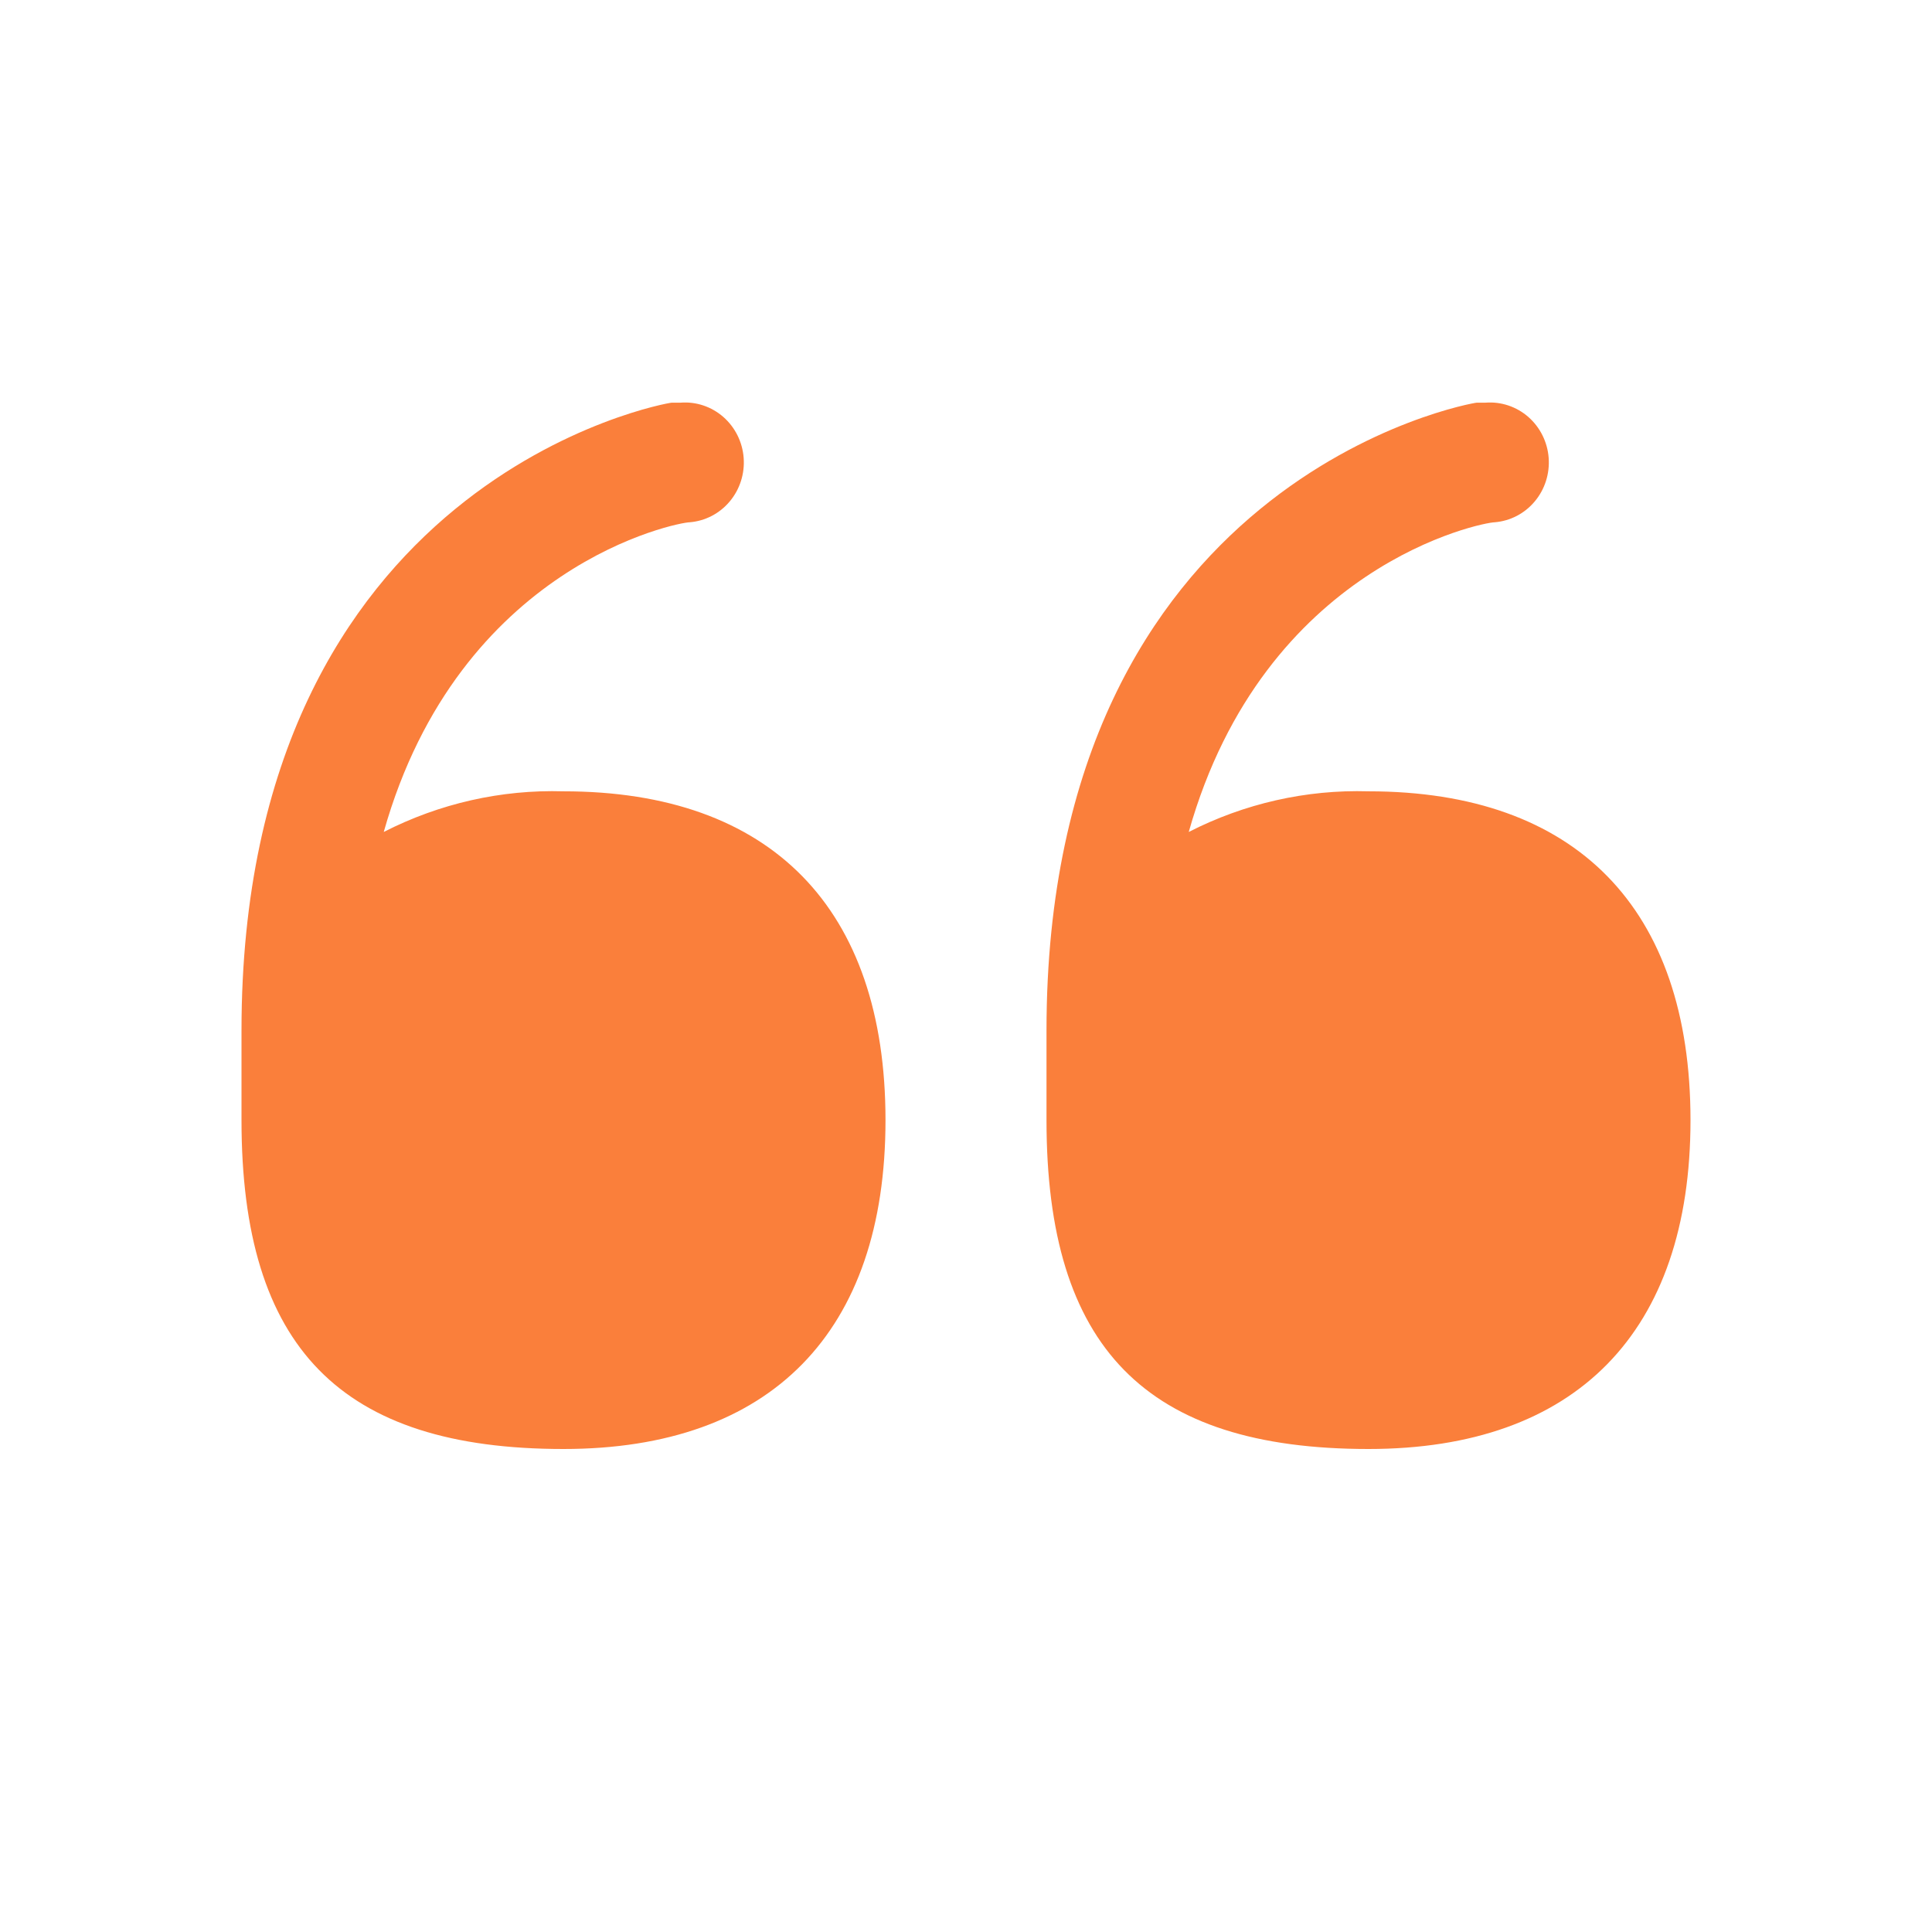
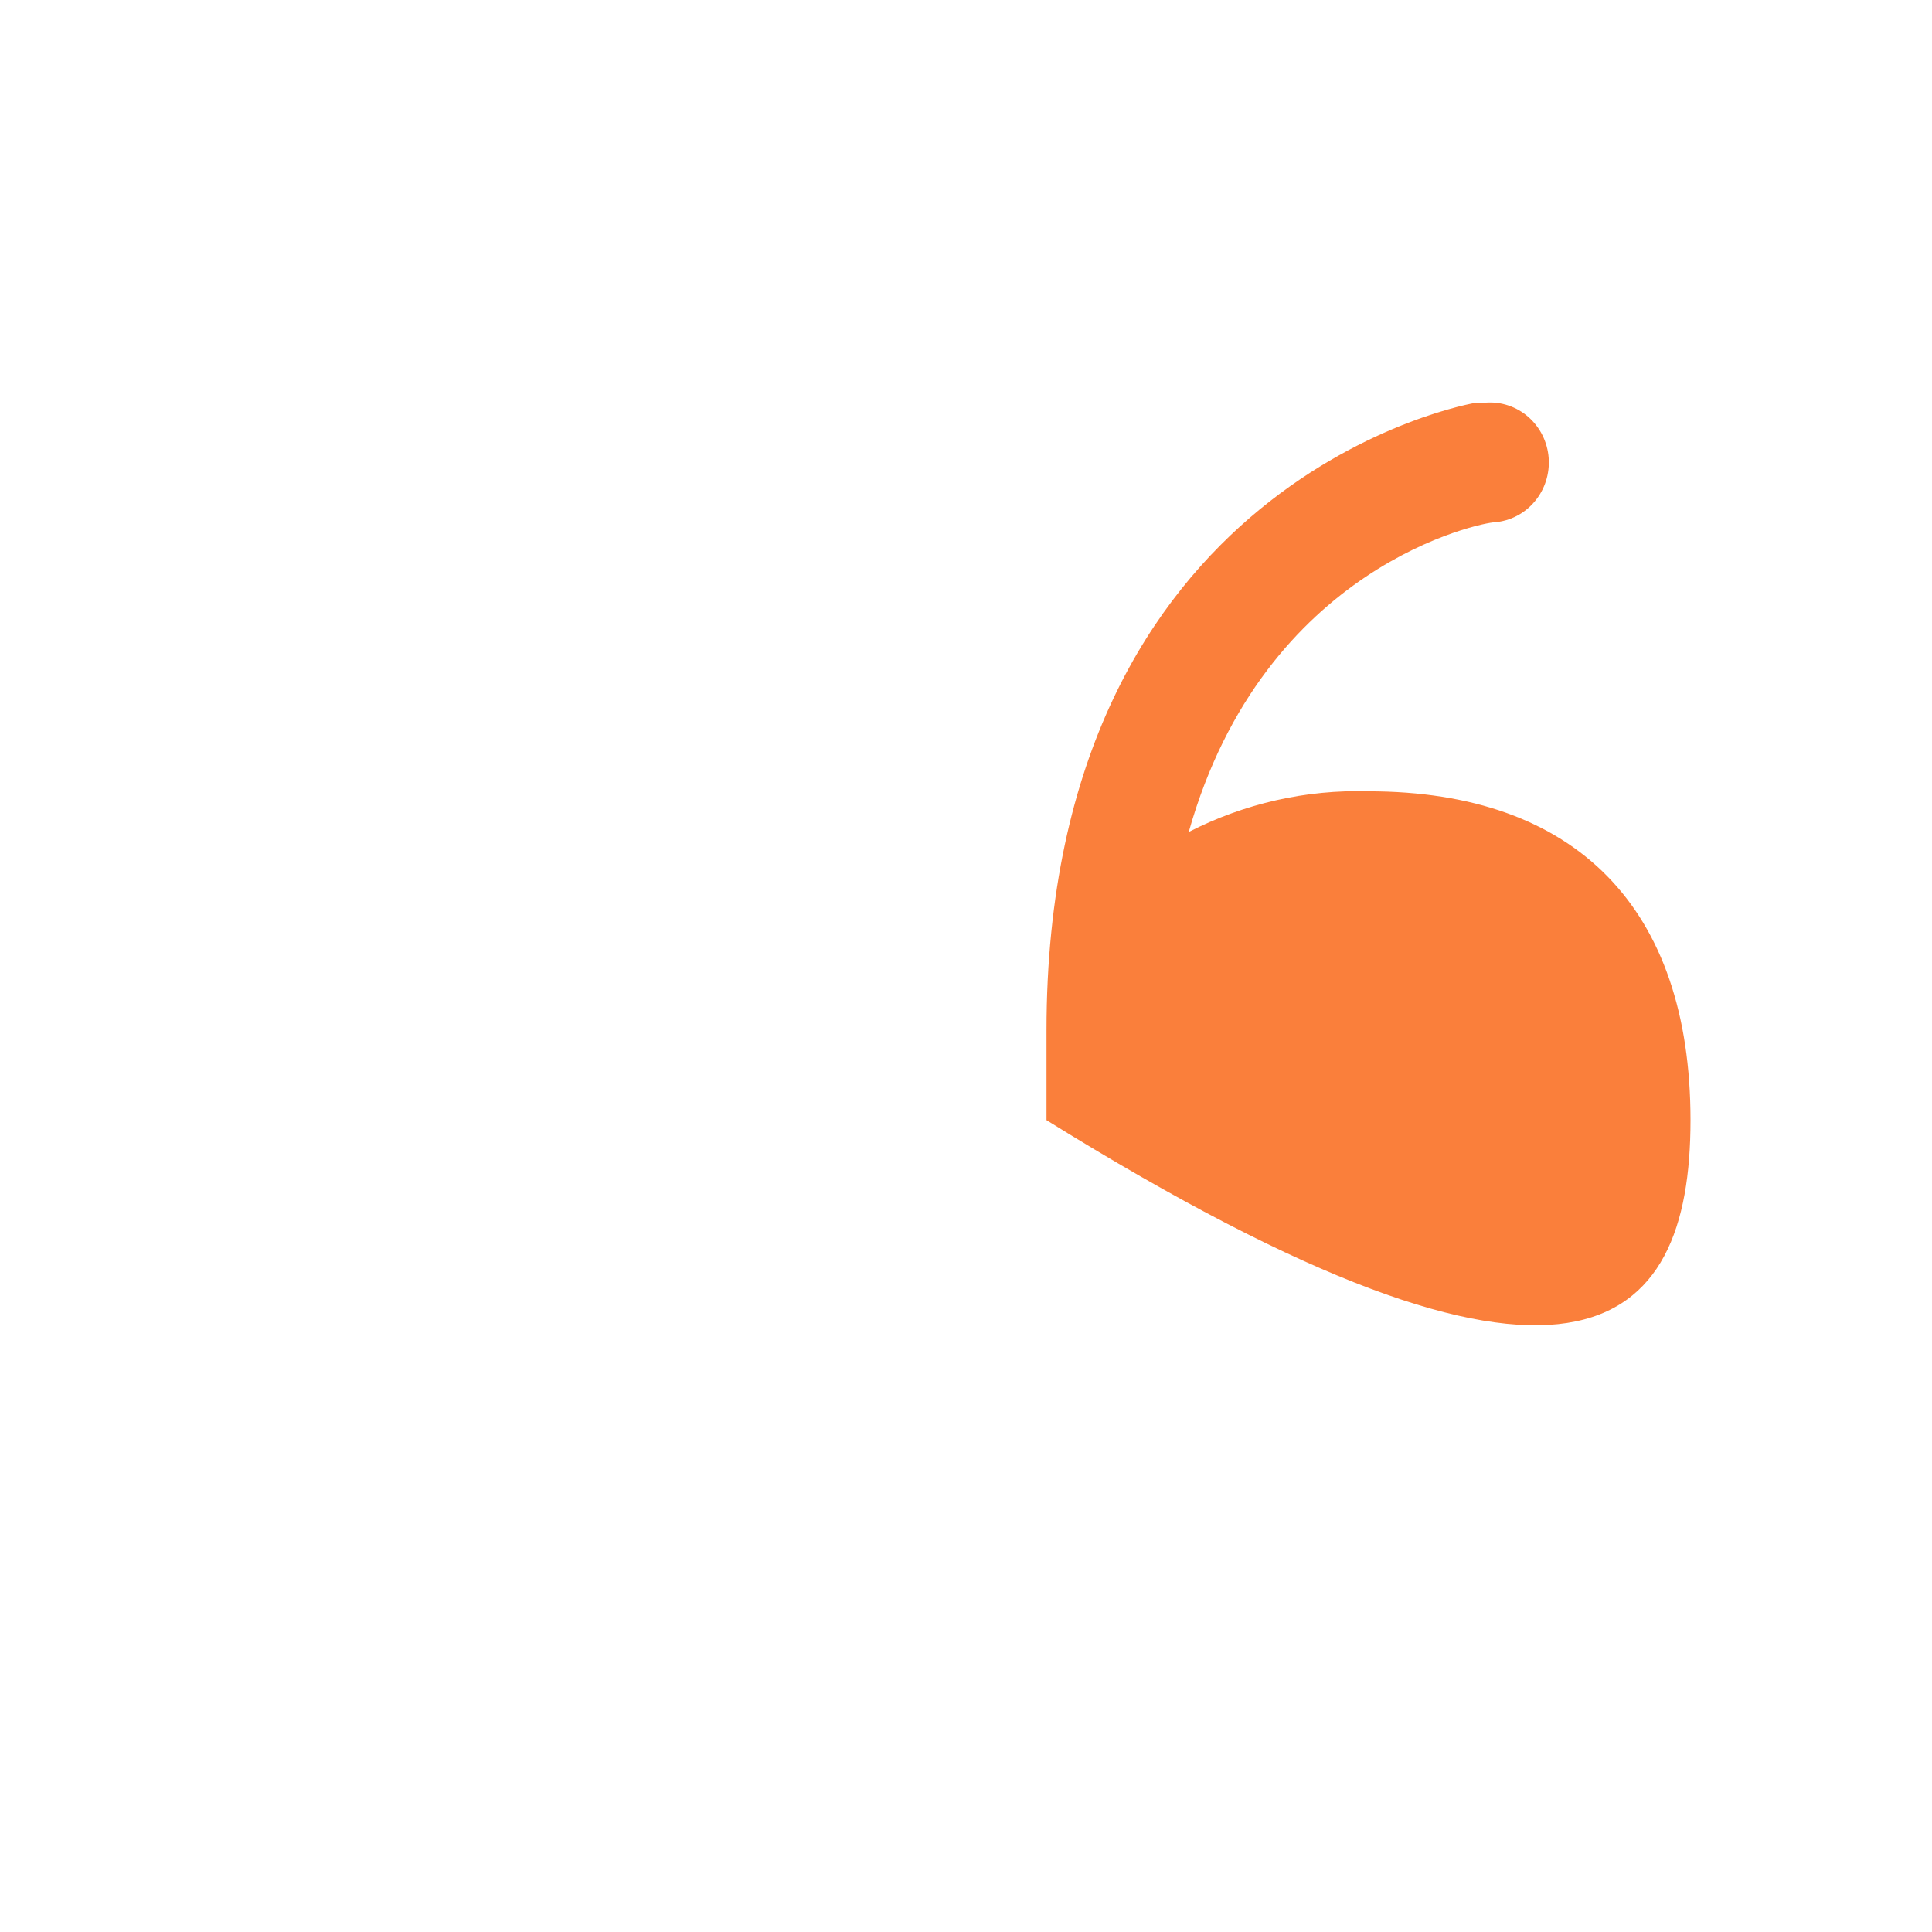
<svg xmlns="http://www.w3.org/2000/svg" width="24" height="24" viewBox="0 0 24 24" fill="none">
-   <path d="M13 13.915C13 16.741 14.233 18 17 18C19.578 18 21 16.548 21 13.915C21 11.282 19.578 9.83 17 9.83C16.226 9.807 15.459 9.981 14.767 10.335C15.706 7.011 18.425 6.488 18.567 6.488C18.76 6.472 18.939 6.38 19.065 6.229C19.191 6.079 19.253 5.884 19.238 5.687C19.223 5.49 19.132 5.308 18.985 5.179C18.838 5.051 18.647 4.987 18.454 5.002H18.346C18.291 5.002 13 5.931 13 12.801V13.915Z" fill="#FA7F3B" />
-   <path d="M3 13.915C3 16.741 4.233 18 7 18C9.578 18 11 16.548 11 13.915C11 11.282 9.578 9.83 7 9.83C6.226 9.807 5.459 9.981 4.767 10.335C5.705 7.011 8.425 6.488 8.567 6.488C8.76 6.472 8.939 6.38 9.065 6.229C9.191 6.079 9.253 5.884 9.238 5.687C9.223 5.49 9.132 5.308 8.985 5.179C8.838 5.051 8.647 4.987 8.455 5.002H8.345C8.291 5.002 3 5.931 3 12.801V13.915Z" fill="#FA7F3B" />
+   <path d="M13 13.915C19.578 18 21 16.548 21 13.915C21 11.282 19.578 9.83 17 9.83C16.226 9.807 15.459 9.981 14.767 10.335C15.706 7.011 18.425 6.488 18.567 6.488C18.76 6.472 18.939 6.38 19.065 6.229C19.191 6.079 19.253 5.884 19.238 5.687C19.223 5.49 19.132 5.308 18.985 5.179C18.838 5.051 18.647 4.987 18.454 5.002H18.346C18.291 5.002 13 5.931 13 12.801V13.915Z" fill="#FA7F3B" />
</svg>